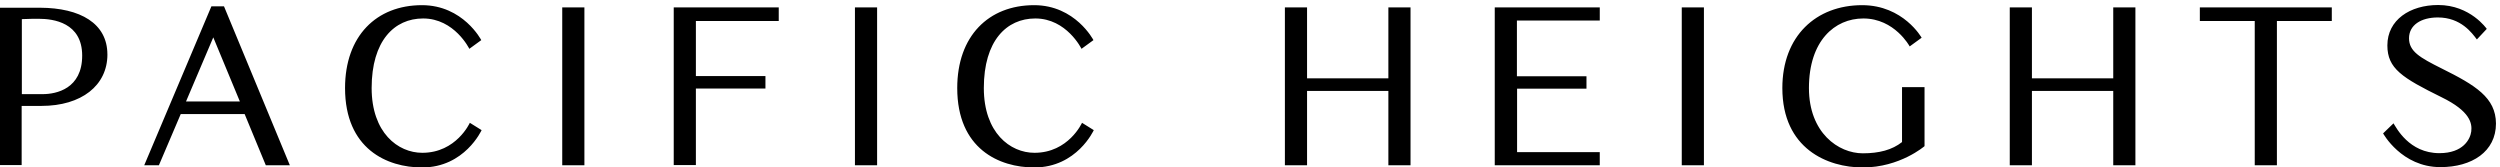
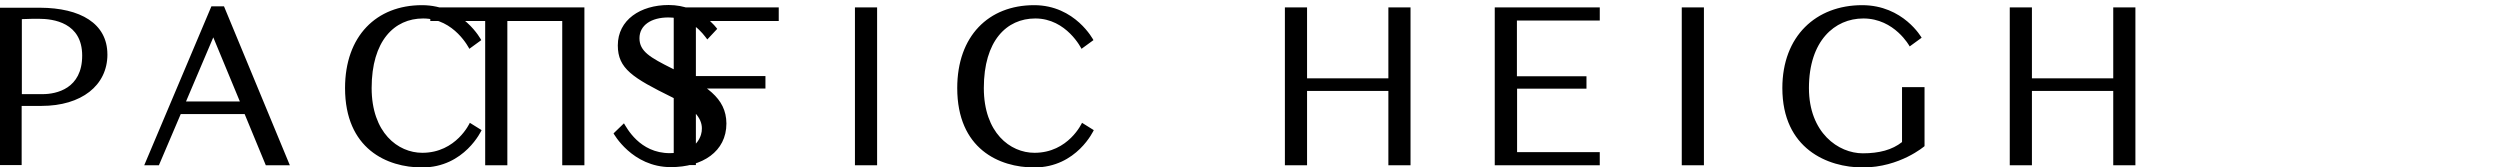
<svg xmlns="http://www.w3.org/2000/svg" width="209" height="14" viewBox="0 0 209 14">
  <g>
    <g>
      <g>
-         <path d="M117.92.617v13.198h-1.852V7.6h-6.798v6.214h-1.853V.617h1.853v5.93h6.798V.616zm60.6 0v13.198h-1.853V7.6h-6.798v6.214h-1.853V.617h1.853v5.93h6.798V.616zm-51.706 1.098v4.66h5.815v1.04h-5.801v5.302h6.912v1.098h-8.779V.617h8.78v1.098zM140.595.617h1.853v13.198h-1.853zm-69.122 0h1.853v13.198h-1.853zm-13.297 1.14v4.604h5.815V7.4h-5.815v6.4h-1.852V.616h8.779v1.14zM47.003.618h1.853v13.198h-1.853zm147.935 0v1.14h-4.589v12.058h-1.853V1.758h-4.589V.618zm9.178 5.103c2.836 1.41 4.532 2.437 4.547 4.603 0 2.352-2.01 3.648-4.646 3.648-3.25 0-4.79-2.821-4.79-2.821l.87-.841c.228.356 1.297 2.494 3.834 2.494 1.995 0 2.58-1.169 2.665-1.81.086-.684-.085-1.696-2.48-2.865-3.292-1.625-4.532-2.394-4.532-4.332 0-2.138 1.896-3.378 4.247-3.378 2.694 0 4.062 1.995 4.062 1.995l-.827.884c-.399-.528-1.325-1.839-3.263-1.839-1.411 0-2.409.642-2.409 1.739s.898 1.61 2.722 2.523zM40.262 10.879S38.85 14 35.288 14c-2.936 0-6.442-1.554-6.442-6.641 0-4.347 2.622-6.927 6.428-6.927 3.449 0 4.96 2.922 4.96 2.922l-.998.727s-1.24-2.537-3.863-2.537c-2.408 0-4.304 1.867-4.304 5.815 0 3.734 2.195 5.415 4.233 5.415 2.85 0 3.976-2.508 3.976-2.508zm51.178 0S90.03 14 86.467 14c-2.936 0-6.442-1.554-6.442-6.641 0-4.347 2.622-6.927 6.427-6.927 3.45 0 4.96 2.922 4.96 2.922l-.998.727s-1.24-2.537-3.862-2.537c-2.409 0-4.304 1.867-4.304 5.815 0 3.734 2.195 5.415 4.233 5.415 2.85 0 3.976-2.508 3.976-2.508zM8.98 4.55c0 2.594-2.167 4.304-5.516 4.304H1.81V13.8H0V.646h3.35C6.712.66 8.978 1.957 8.978 4.55zm-2.11.1c0-2.765-2.408-3.079-3.634-3.079-.342 0-.826 0-1.41.029v6.27h1.738c1.154 0 3.306-.455 3.306-3.22zm152.14 2.636h1.881v4.931S158.838 14 155.731 14c-2.936 0-6.727-1.554-6.727-6.641 0-4.347 2.822-6.927 6.67-6.927 3.449 0 4.974 2.722 4.974 2.722l-.998.727s-1.254-2.337-3.876-2.337c-2.395 0-4.547 1.867-4.547 5.815 0 3.748 2.466 5.458 4.504 5.458 1.368 0 2.451-.285 3.278-.94V7.301zm-134.78 6.528h-2.01l-1.767-4.276h-5.345l-1.824 4.276h-1.226L17.672.532h1.055zm-4.177-5.33l-2.223-5.36-2.28 5.36z" />
+         <path d="M117.92.617v13.198h-1.852V7.6h-6.798v6.214h-1.853V.617h1.853v5.93h6.798V.616zm60.6 0v13.198h-1.853V7.6h-6.798v6.214h-1.853V.617h1.853v5.93h6.798V.616zm-51.706 1.098v4.66h5.815v1.04h-5.801v5.302h6.912v1.098h-8.779V.617h8.78v1.098zM140.595.617h1.853v13.198h-1.853zm-69.122 0h1.853v13.198h-1.853zm-13.297 1.14v4.604h5.815V7.4h-5.815v6.4h-1.852V.616h8.779v1.14zM47.003.618h1.853v13.198h-1.853zv1.14h-4.589v12.058h-1.853V1.758h-4.589V.618zm9.178 5.103c2.836 1.41 4.532 2.437 4.547 4.603 0 2.352-2.01 3.648-4.646 3.648-3.25 0-4.79-2.821-4.79-2.821l.87-.841c.228.356 1.297 2.494 3.834 2.494 1.995 0 2.58-1.169 2.665-1.81.086-.684-.085-1.696-2.48-2.865-3.292-1.625-4.532-2.394-4.532-4.332 0-2.138 1.896-3.378 4.247-3.378 2.694 0 4.062 1.995 4.062 1.995l-.827.884c-.399-.528-1.325-1.839-3.263-1.839-1.411 0-2.409.642-2.409 1.739s.898 1.61 2.722 2.523zM40.262 10.879S38.85 14 35.288 14c-2.936 0-6.442-1.554-6.442-6.641 0-4.347 2.622-6.927 6.428-6.927 3.449 0 4.96 2.922 4.96 2.922l-.998.727s-1.24-2.537-3.863-2.537c-2.408 0-4.304 1.867-4.304 5.815 0 3.734 2.195 5.415 4.233 5.415 2.85 0 3.976-2.508 3.976-2.508zm51.178 0S90.03 14 86.467 14c-2.936 0-6.442-1.554-6.442-6.641 0-4.347 2.622-6.927 6.427-6.927 3.45 0 4.96 2.922 4.96 2.922l-.998.727s-1.24-2.537-3.862-2.537c-2.409 0-4.304 1.867-4.304 5.815 0 3.734 2.195 5.415 4.233 5.415 2.85 0 3.976-2.508 3.976-2.508zM8.98 4.55c0 2.594-2.167 4.304-5.516 4.304H1.81V13.8H0V.646h3.35C6.712.66 8.978 1.957 8.978 4.55zm-2.11.1c0-2.765-2.408-3.079-3.634-3.079-.342 0-.826 0-1.41.029v6.27h1.738c1.154 0 3.306-.455 3.306-3.22zm152.14 2.636h1.881v4.931S158.838 14 155.731 14c-2.936 0-6.727-1.554-6.727-6.641 0-4.347 2.822-6.927 6.67-6.927 3.449 0 4.974 2.722 4.974 2.722l-.998.727s-1.254-2.337-3.876-2.337c-2.395 0-4.547 1.867-4.547 5.815 0 3.748 2.466 5.458 4.504 5.458 1.368 0 2.451-.285 3.278-.94V7.301zm-134.78 6.528h-2.01l-1.767-4.276h-5.345l-1.824 4.276h-1.226L17.672.532h1.055zm-4.177-5.33l-2.223-5.36-2.28 5.36z" />
      </g>
    </g>
  </g>
</svg>